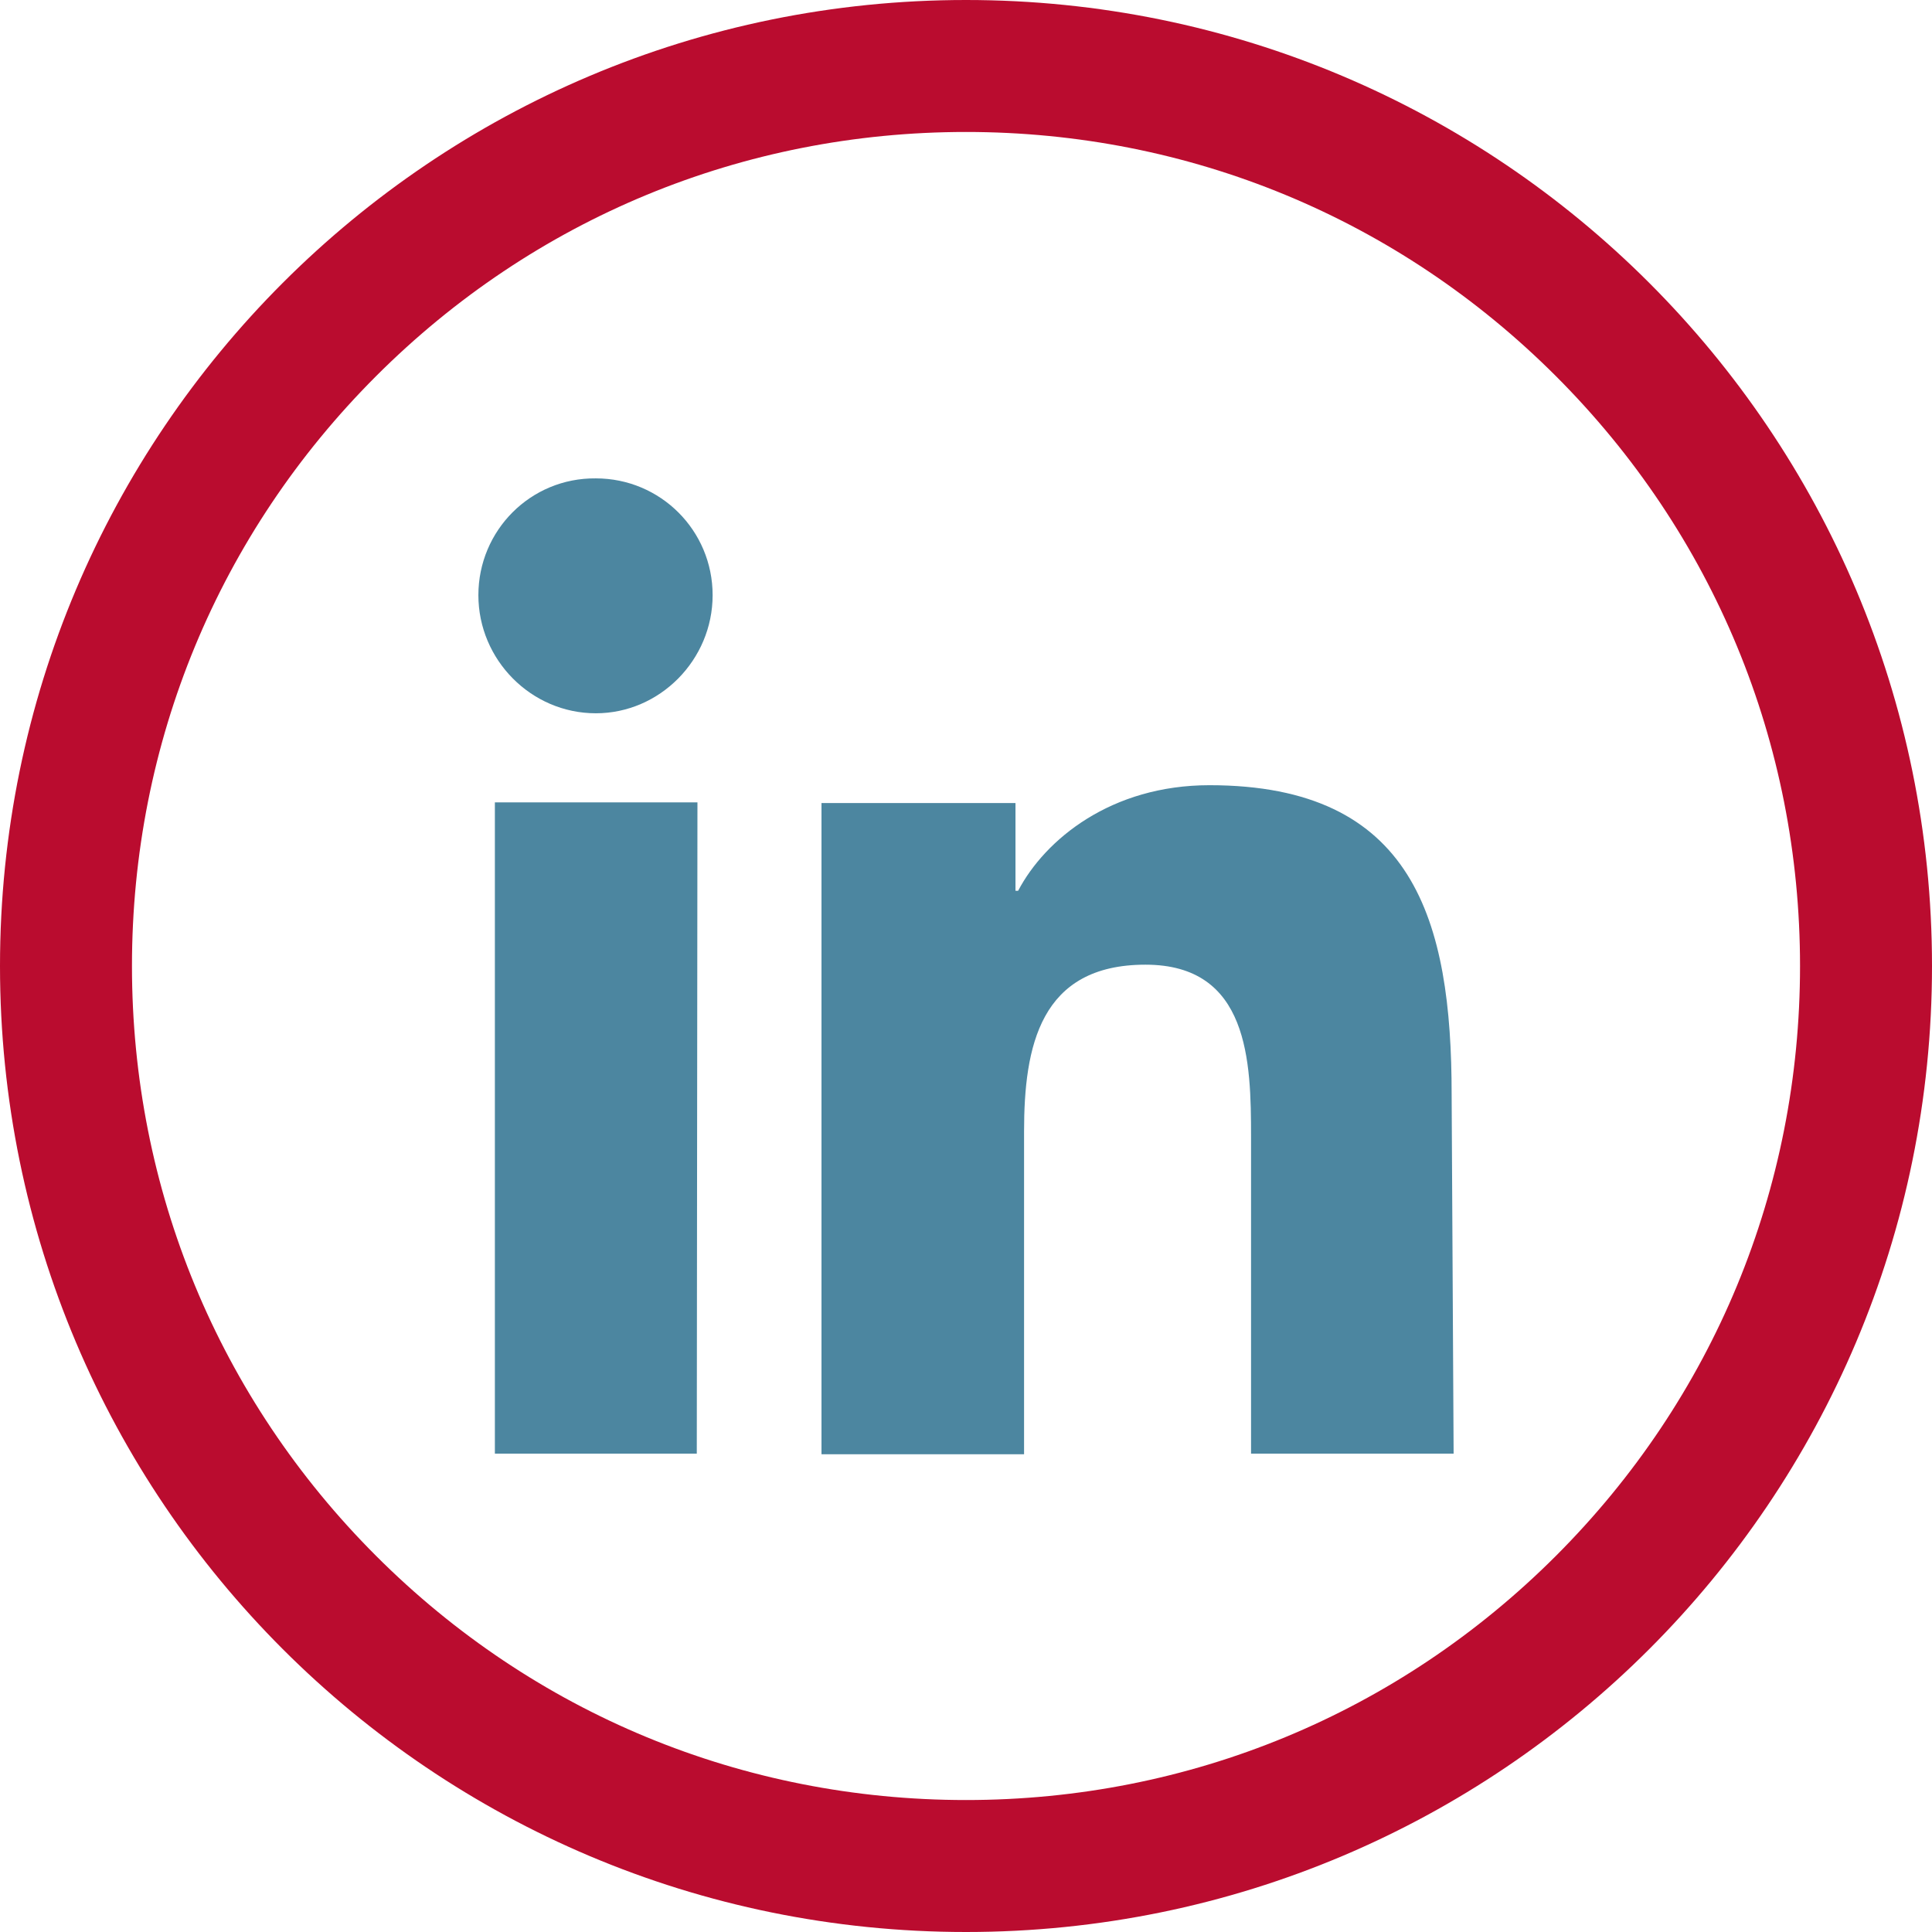
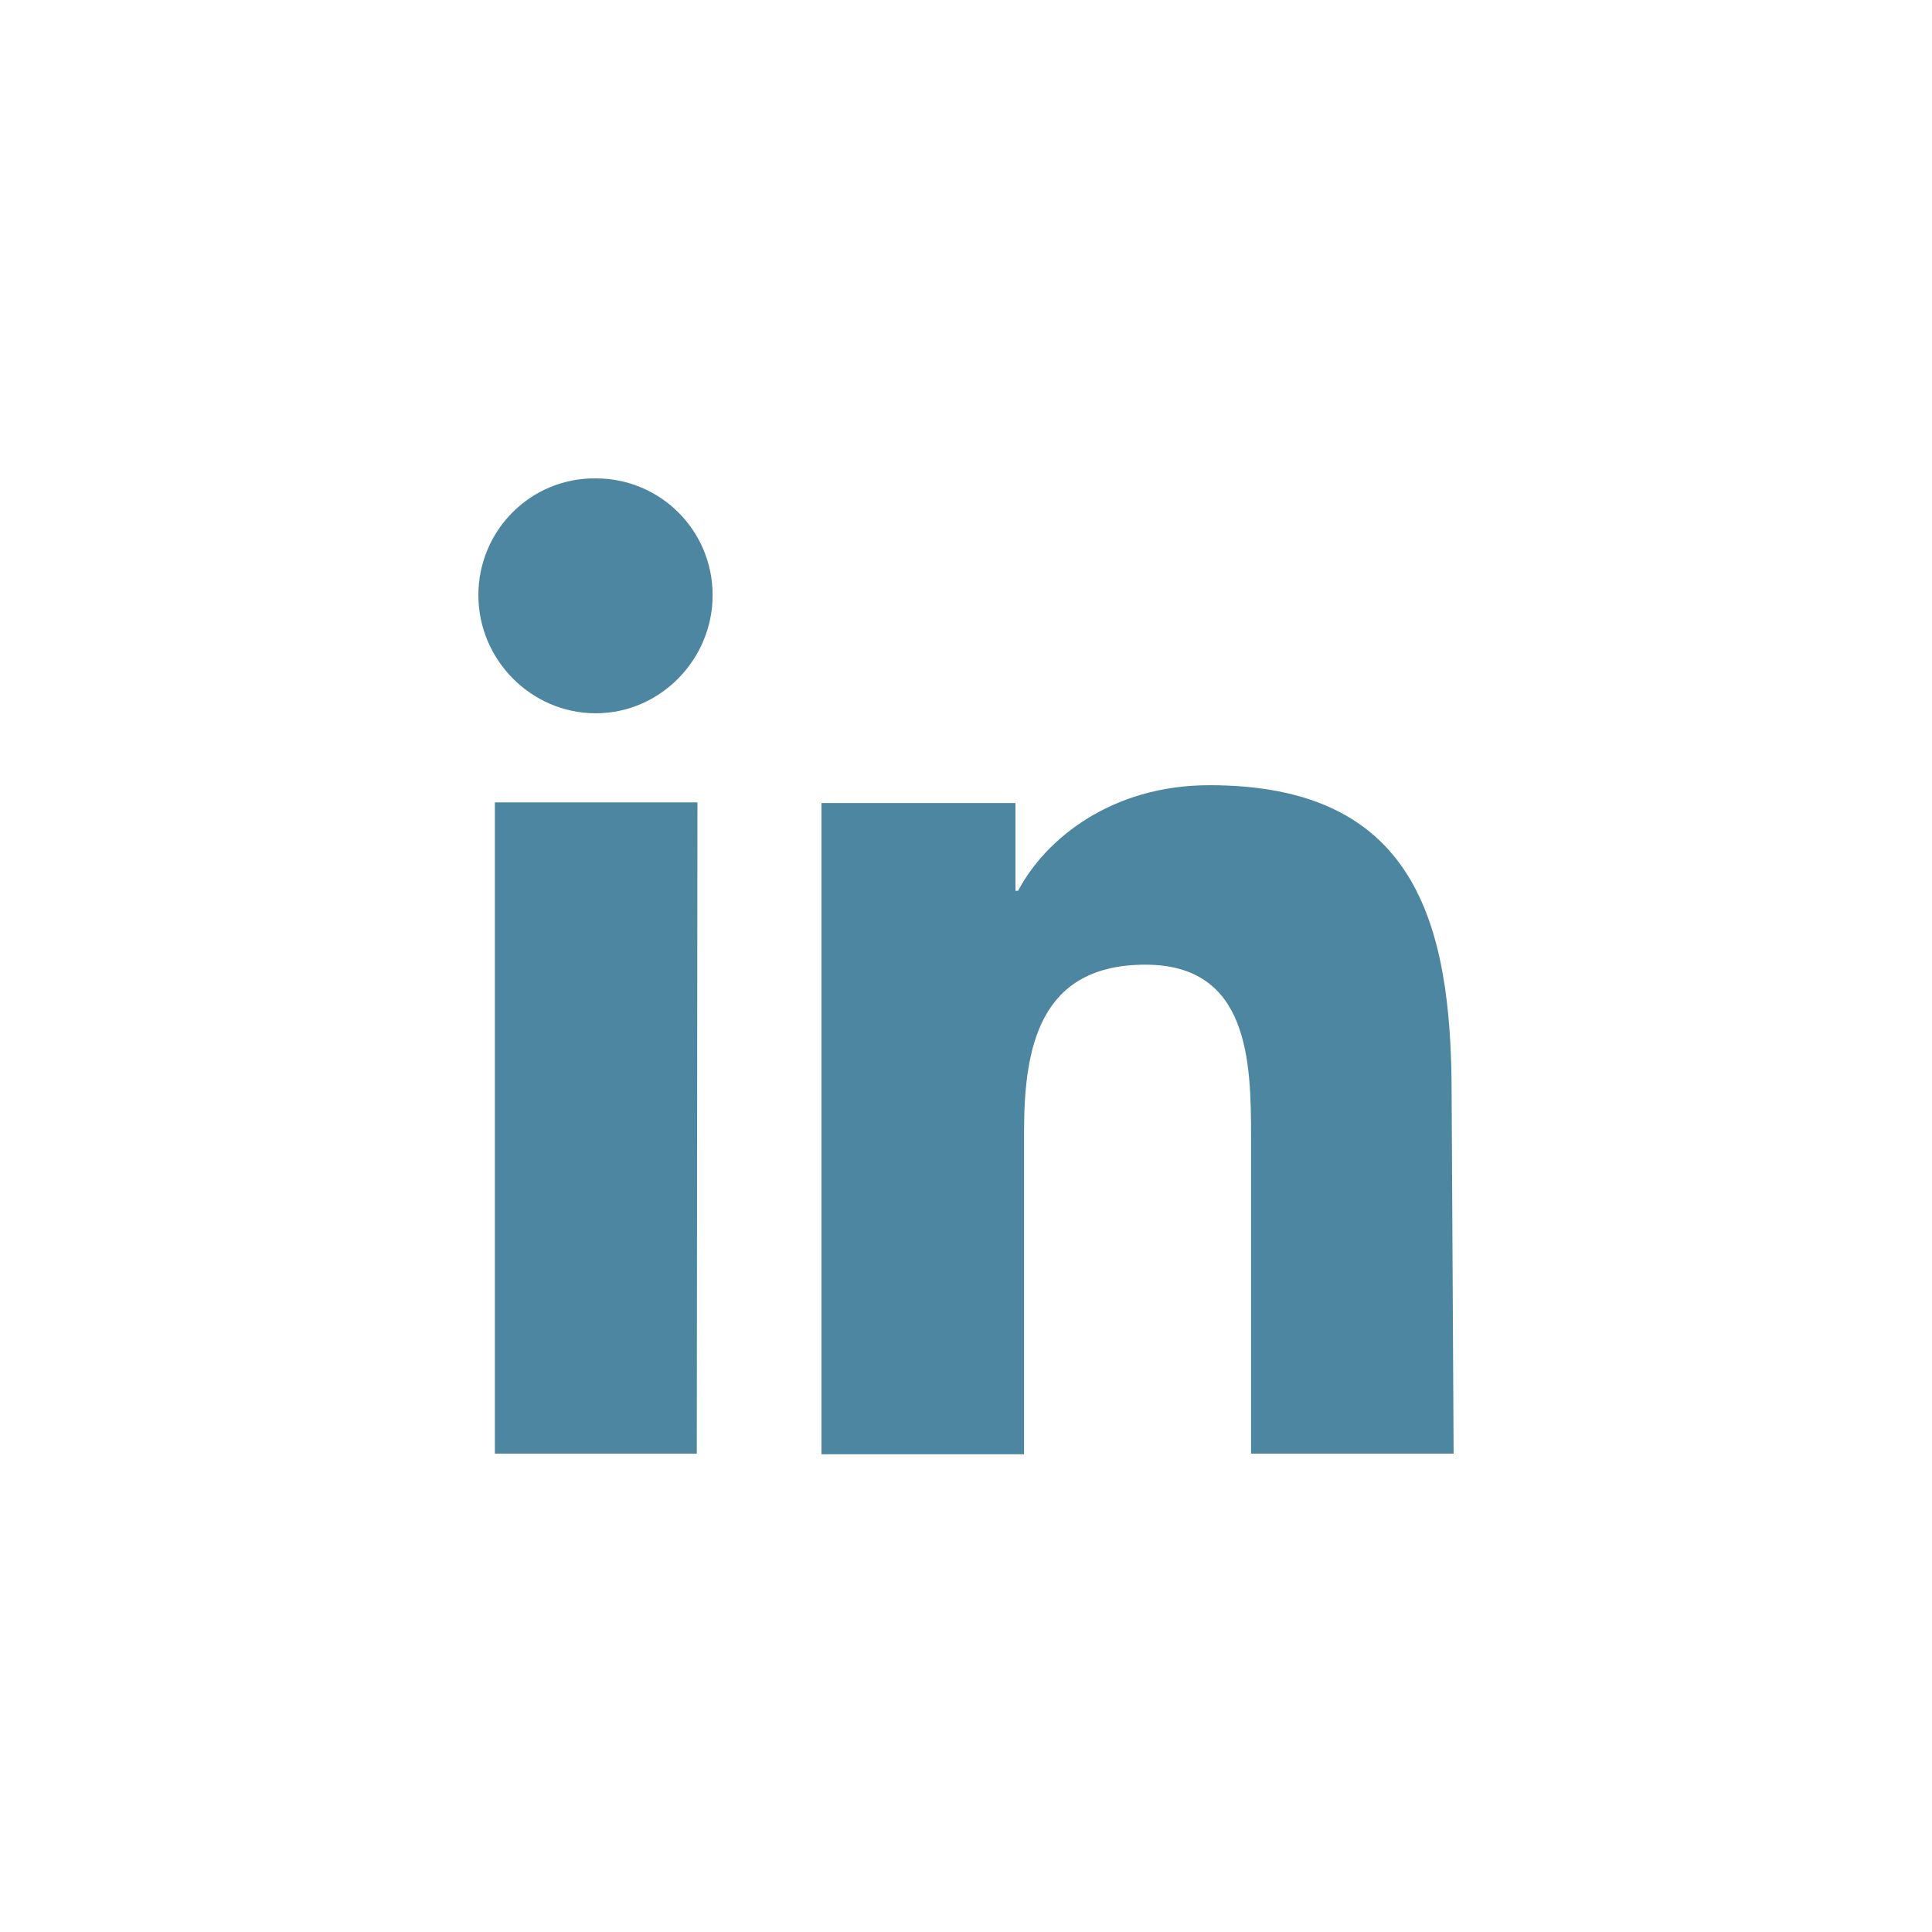
<svg xmlns="http://www.w3.org/2000/svg" version="1.1" id="Laag_1" x="0px" y="0px" viewBox="0 0 292.8 292.8" style="enable-background:new 0 0 292.8 292.8;" xml:space="preserve">
  <style type="text/css">
	.st0{fill:#BA0C2F;}
	.st1{fill:#4C86A0;}
</style>
  <g>
    <g>
-       <path class="st0" d="M146.4,20c33.8,0,65.5,13.1,89.4,37c23.9,23.9,37,55.6,37,89.4c0,33.8-13.1,65.5-37,89.4    c-23.9,23.9-55.6,37-89.4,37s-65.5-13.1-89.4-37c-23.9-23.9-37-55.6-37-89.4S33.1,80.9,57,57C80.9,33.1,112.6,20,146.4,20     M146.4,0C65.5,0,0,65.5,0,146.4s65.5,146.4,146.4,146.4c80.9,0,146.4-65.5,146.4-146.4S227.3,0,146.4,0L146.4,0z" />
-     </g>
+       </g>
  </g>
  <path class="st1" d="M105.6,220.3H75v-98.7h30.7L105.6,220.3L105.6,220.3z M90.3,108.1c-9.8,0-17.8-8.1-17.8-17.9  s7.9-17.8,17.8-17.7c9.8,0,17.7,7.9,17.7,17.7C108,100,100,108.1,90.3,108.1z M220.3,220.3L220.3,220.3h-30.7v-48  c0-11.4-0.3-26.1-16-26.1c-16,0-18.4,12.4-18.4,25.3v48.9h-30.7v-98.7h29.4V135h0.4c4.1-7.8,14.1-16,29-16c31,0,36.7,20.5,36.7,46.9  L220.3,220.3L220.3,220.3z" />
</svg>